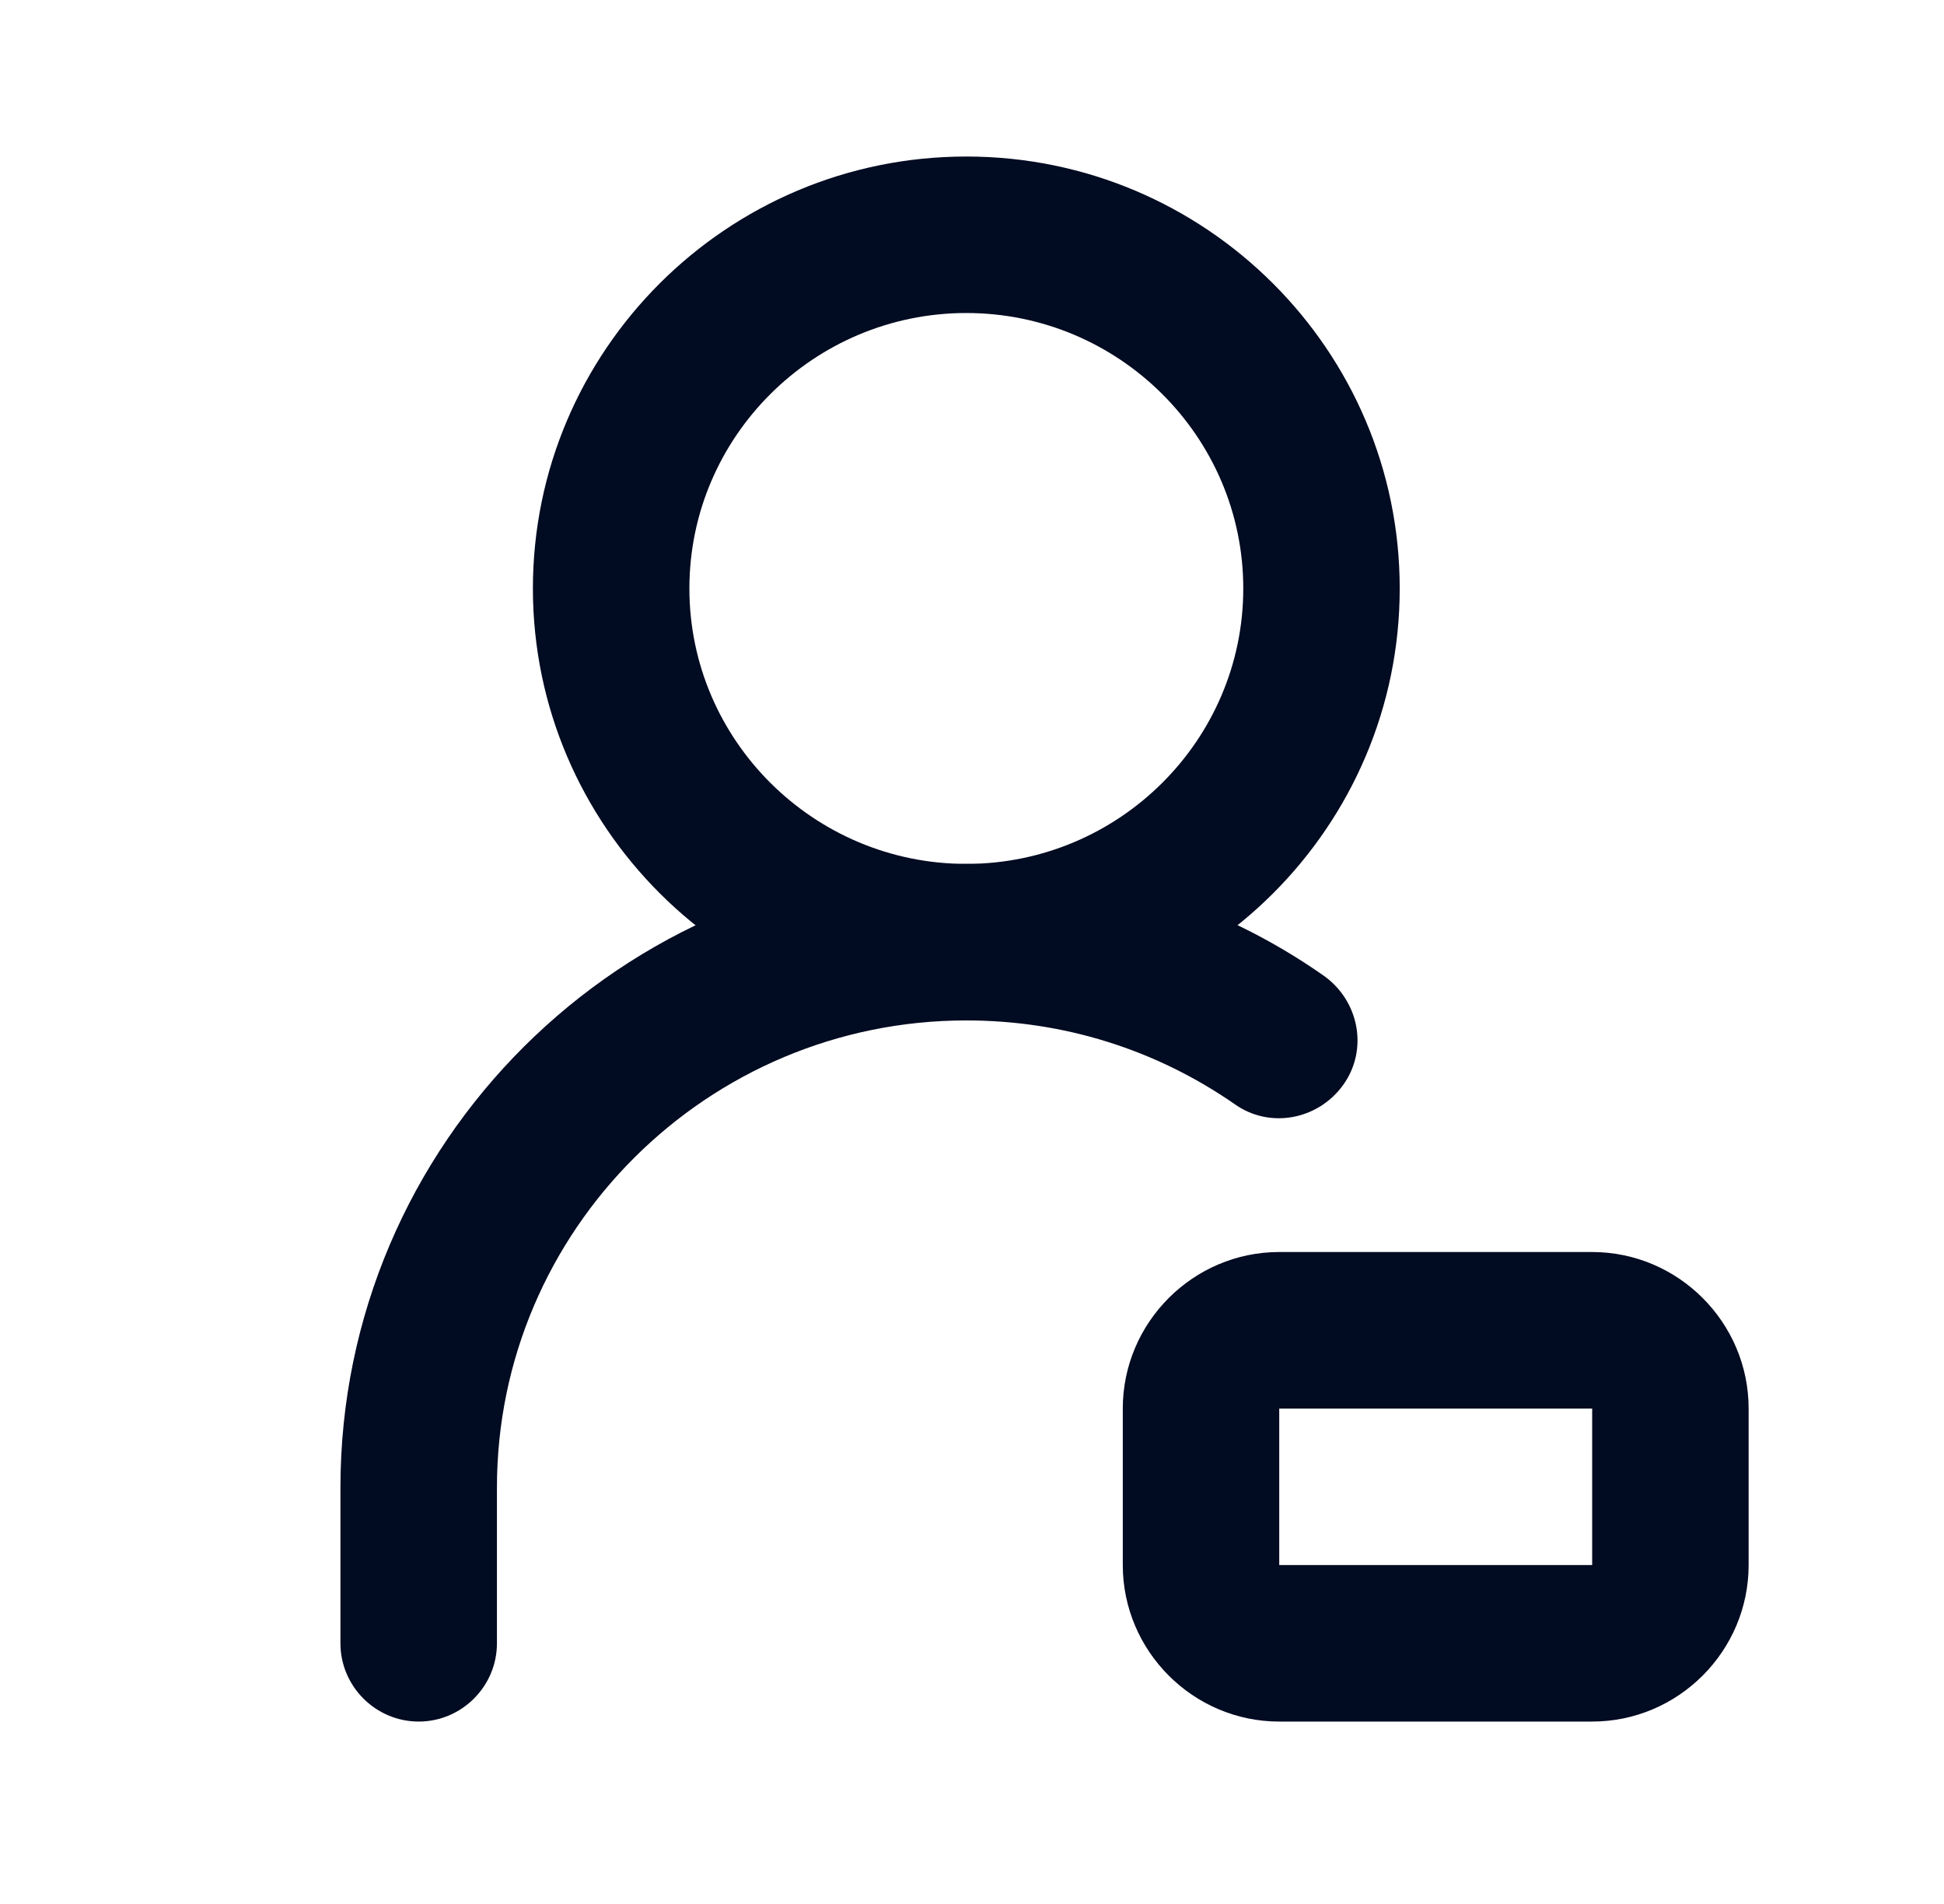
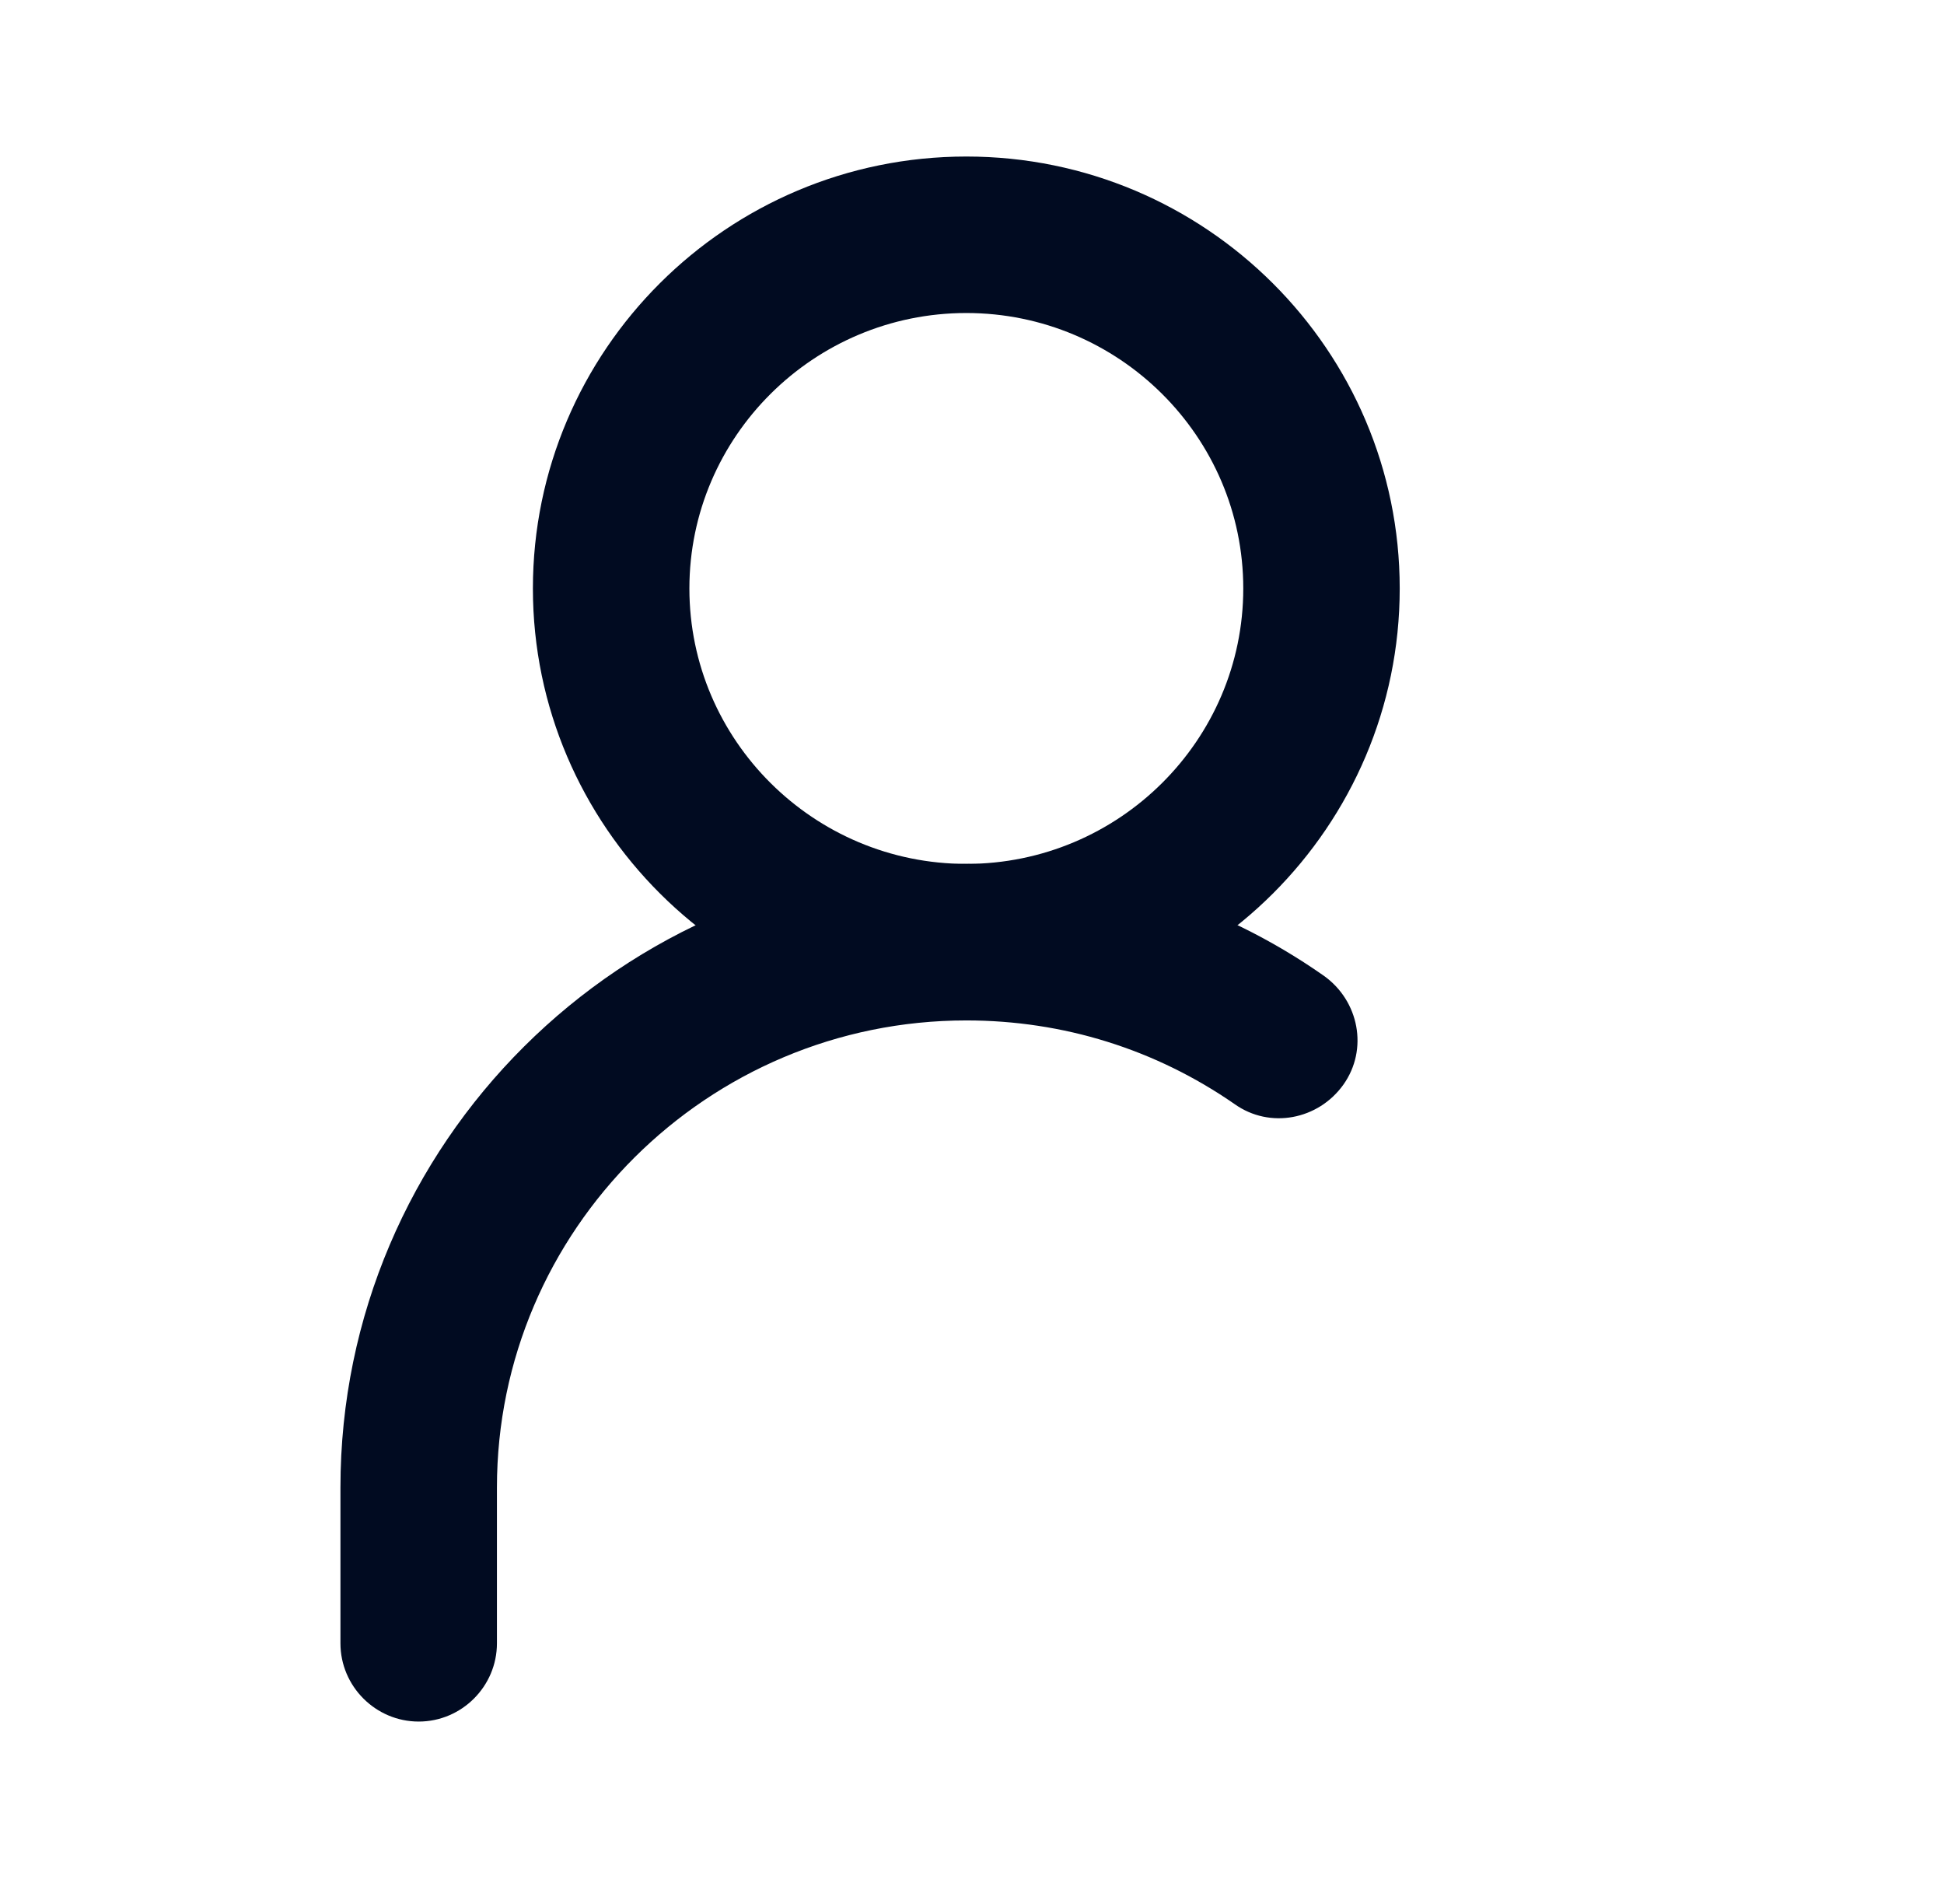
<svg xmlns="http://www.w3.org/2000/svg" width="48" height="47" viewBox="0 0 48 47" fill="none">
-   <path d="M23.86 25.19C17.968 25.19 13.158 20.399 13.158 14.527C13.158 8.654 17.949 3.864 23.86 3.864C29.771 3.864 34.561 8.654 34.561 14.527C34.561 20.399 29.771 25.19 23.86 25.19ZM23.86 7.727C20.093 7.727 17.022 10.779 17.022 14.527C17.022 18.274 20.093 21.326 23.86 21.326C27.627 21.326 30.698 18.274 30.698 14.527C30.698 10.779 27.627 7.727 23.86 7.727Z" fill="#010B21" />
+   <path d="M23.86 25.19C17.968 25.19 13.158 20.399 13.158 14.527C13.158 8.654 17.949 3.864 23.86 3.864C29.771 3.864 34.561 8.654 34.561 14.527C34.561 20.399 29.771 25.19 23.86 25.19M23.86 7.727C20.093 7.727 17.022 10.779 17.022 14.527C17.022 18.274 20.093 21.326 23.86 21.326C27.627 21.326 30.698 18.274 30.698 14.527C30.698 10.779 27.627 7.727 23.86 7.727Z" fill="#010B21" />
  <path d="M10.338 42.498C9.276 42.498 8.406 41.629 8.406 40.566V36.722C8.406 28.222 15.341 21.326 23.86 21.326C27.047 21.326 30.099 22.273 32.688 24.088C33.557 24.707 33.789 25.904 33.171 26.774C32.552 27.643 31.355 27.875 30.485 27.256C28.535 25.904 26.255 25.19 23.86 25.19C17.466 25.19 12.27 30.367 12.27 36.722V40.566C12.27 41.629 11.4 42.498 10.338 42.498Z" fill="#010B21" />
-   <path d="M39.313 42.498H31.586C29.461 42.498 27.723 40.759 27.723 38.634V34.771C27.723 32.646 29.461 30.907 31.586 30.907H39.313C41.438 30.907 43.176 32.646 43.176 34.771V38.634C43.176 40.759 41.438 42.498 39.313 42.498ZM31.586 34.771V38.634H39.313V34.771H31.586Z" fill="#010B21" />
</svg>